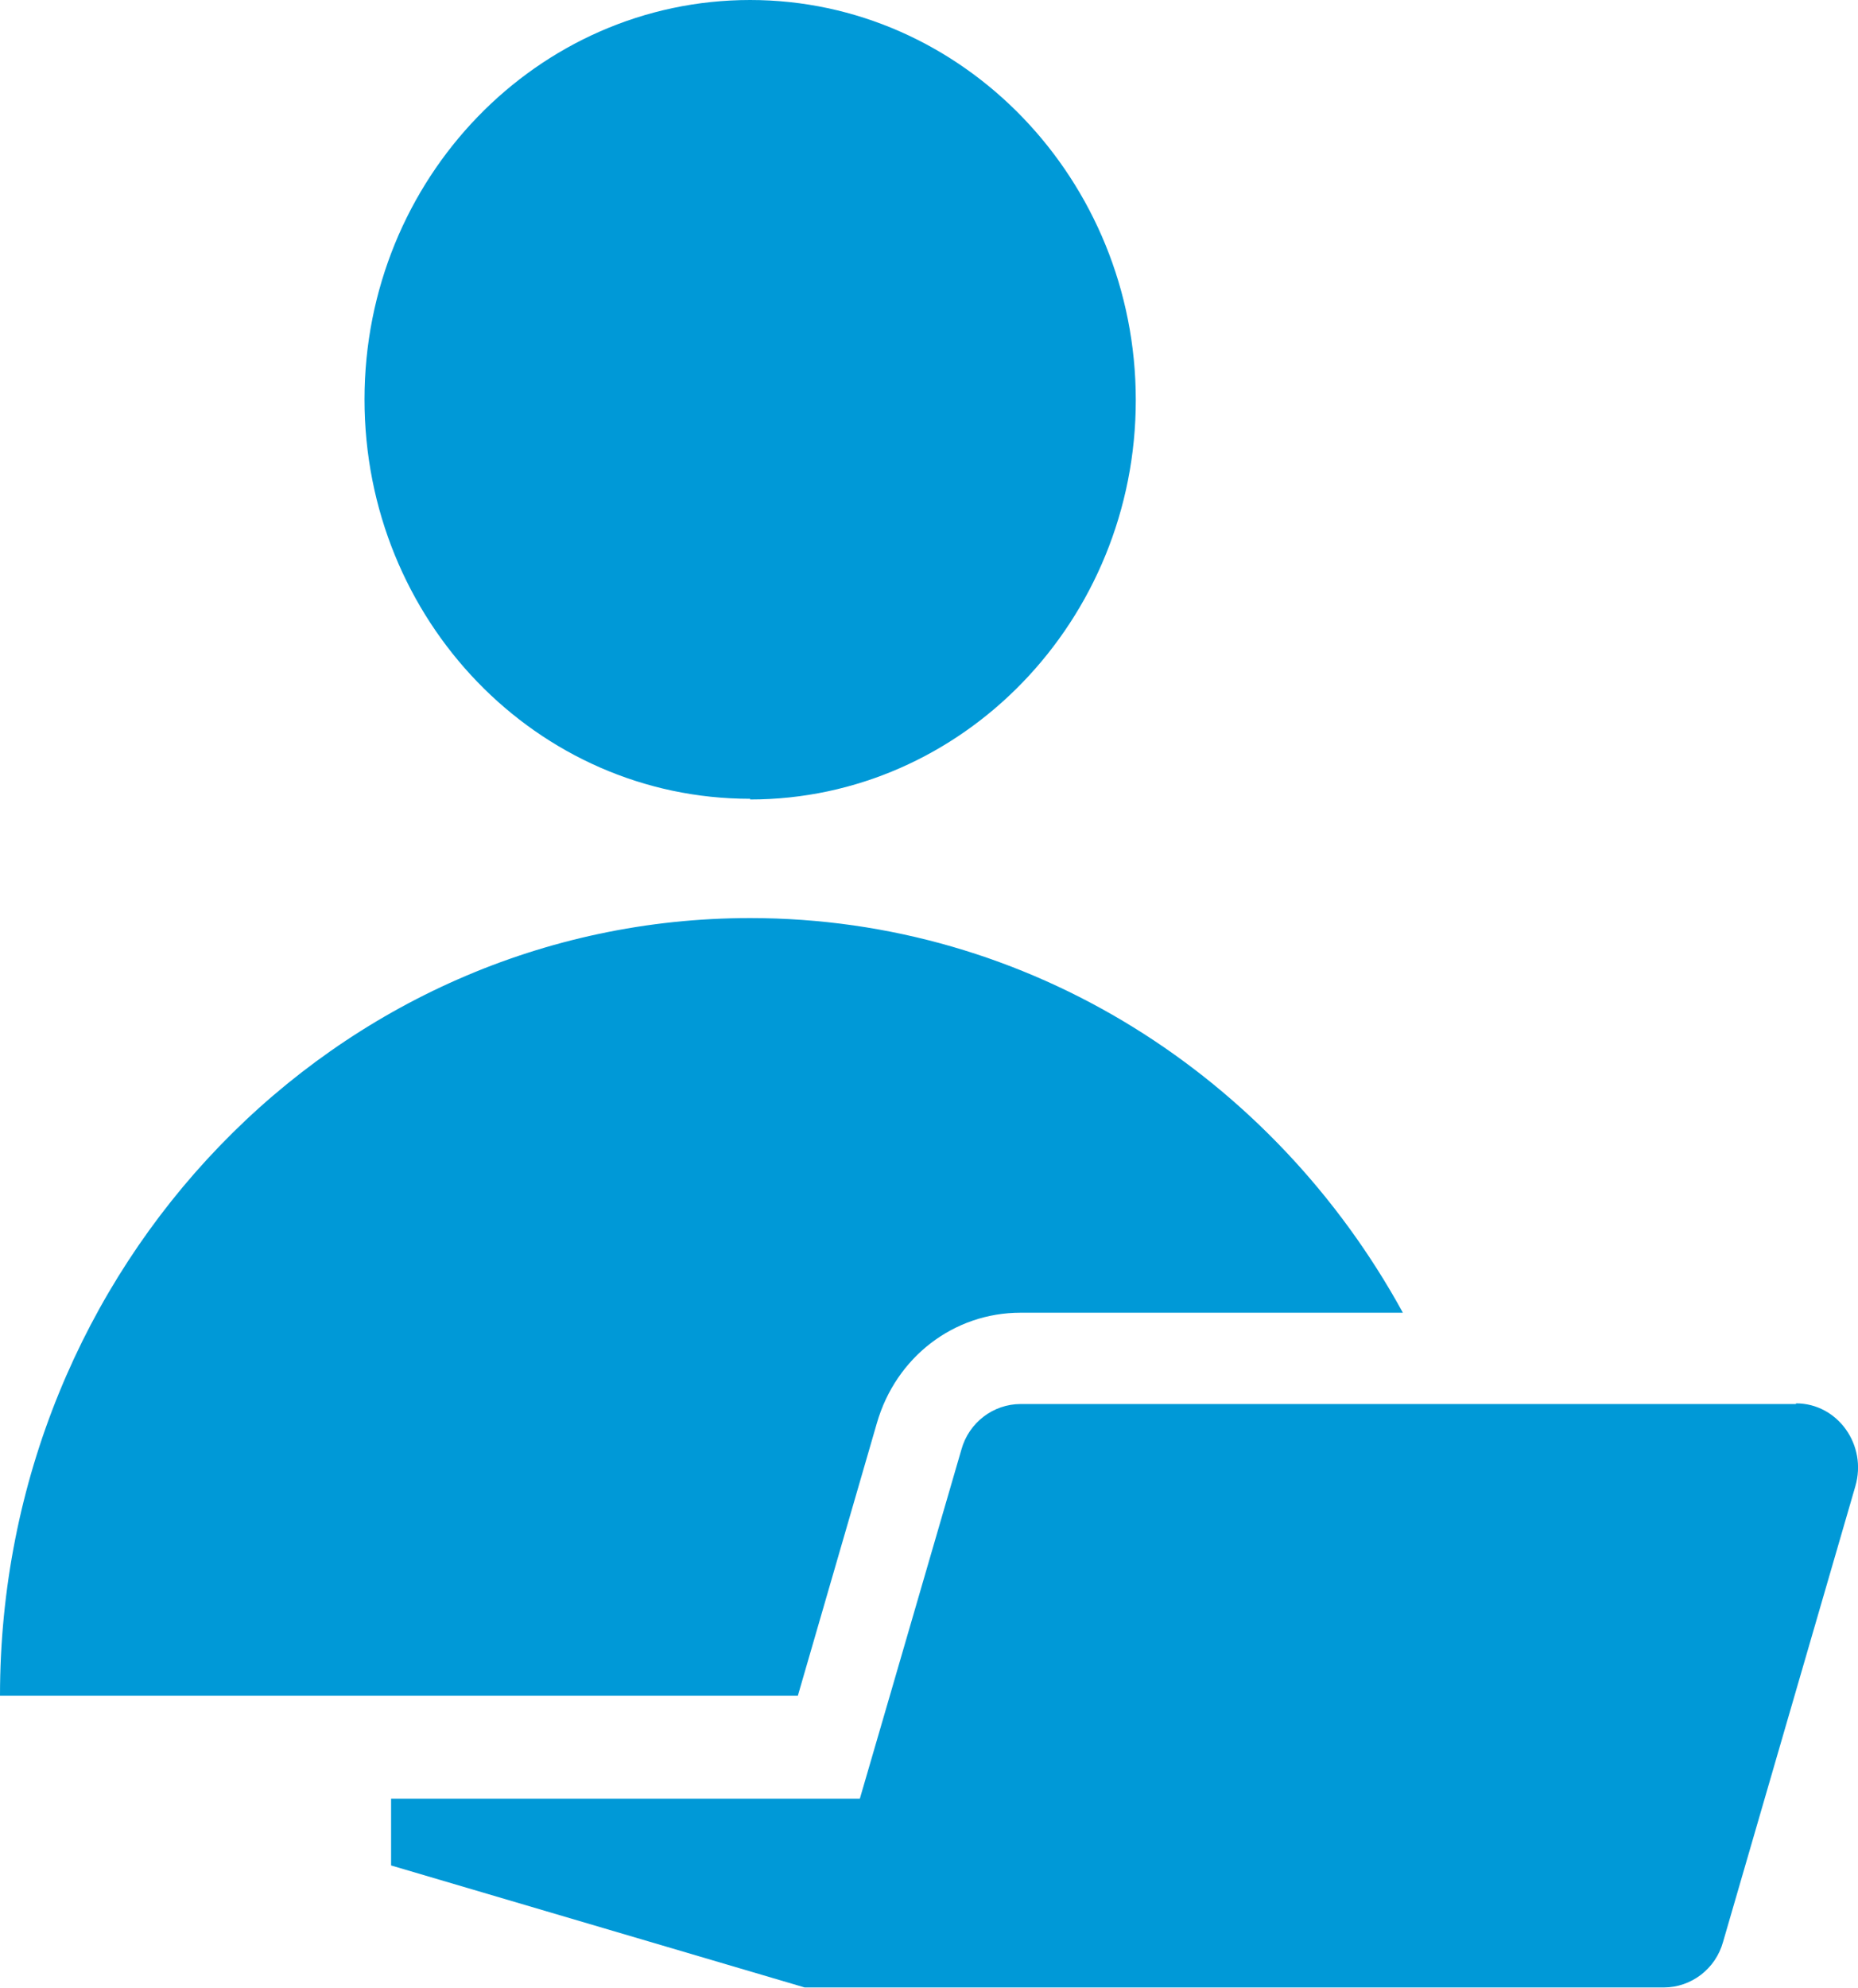
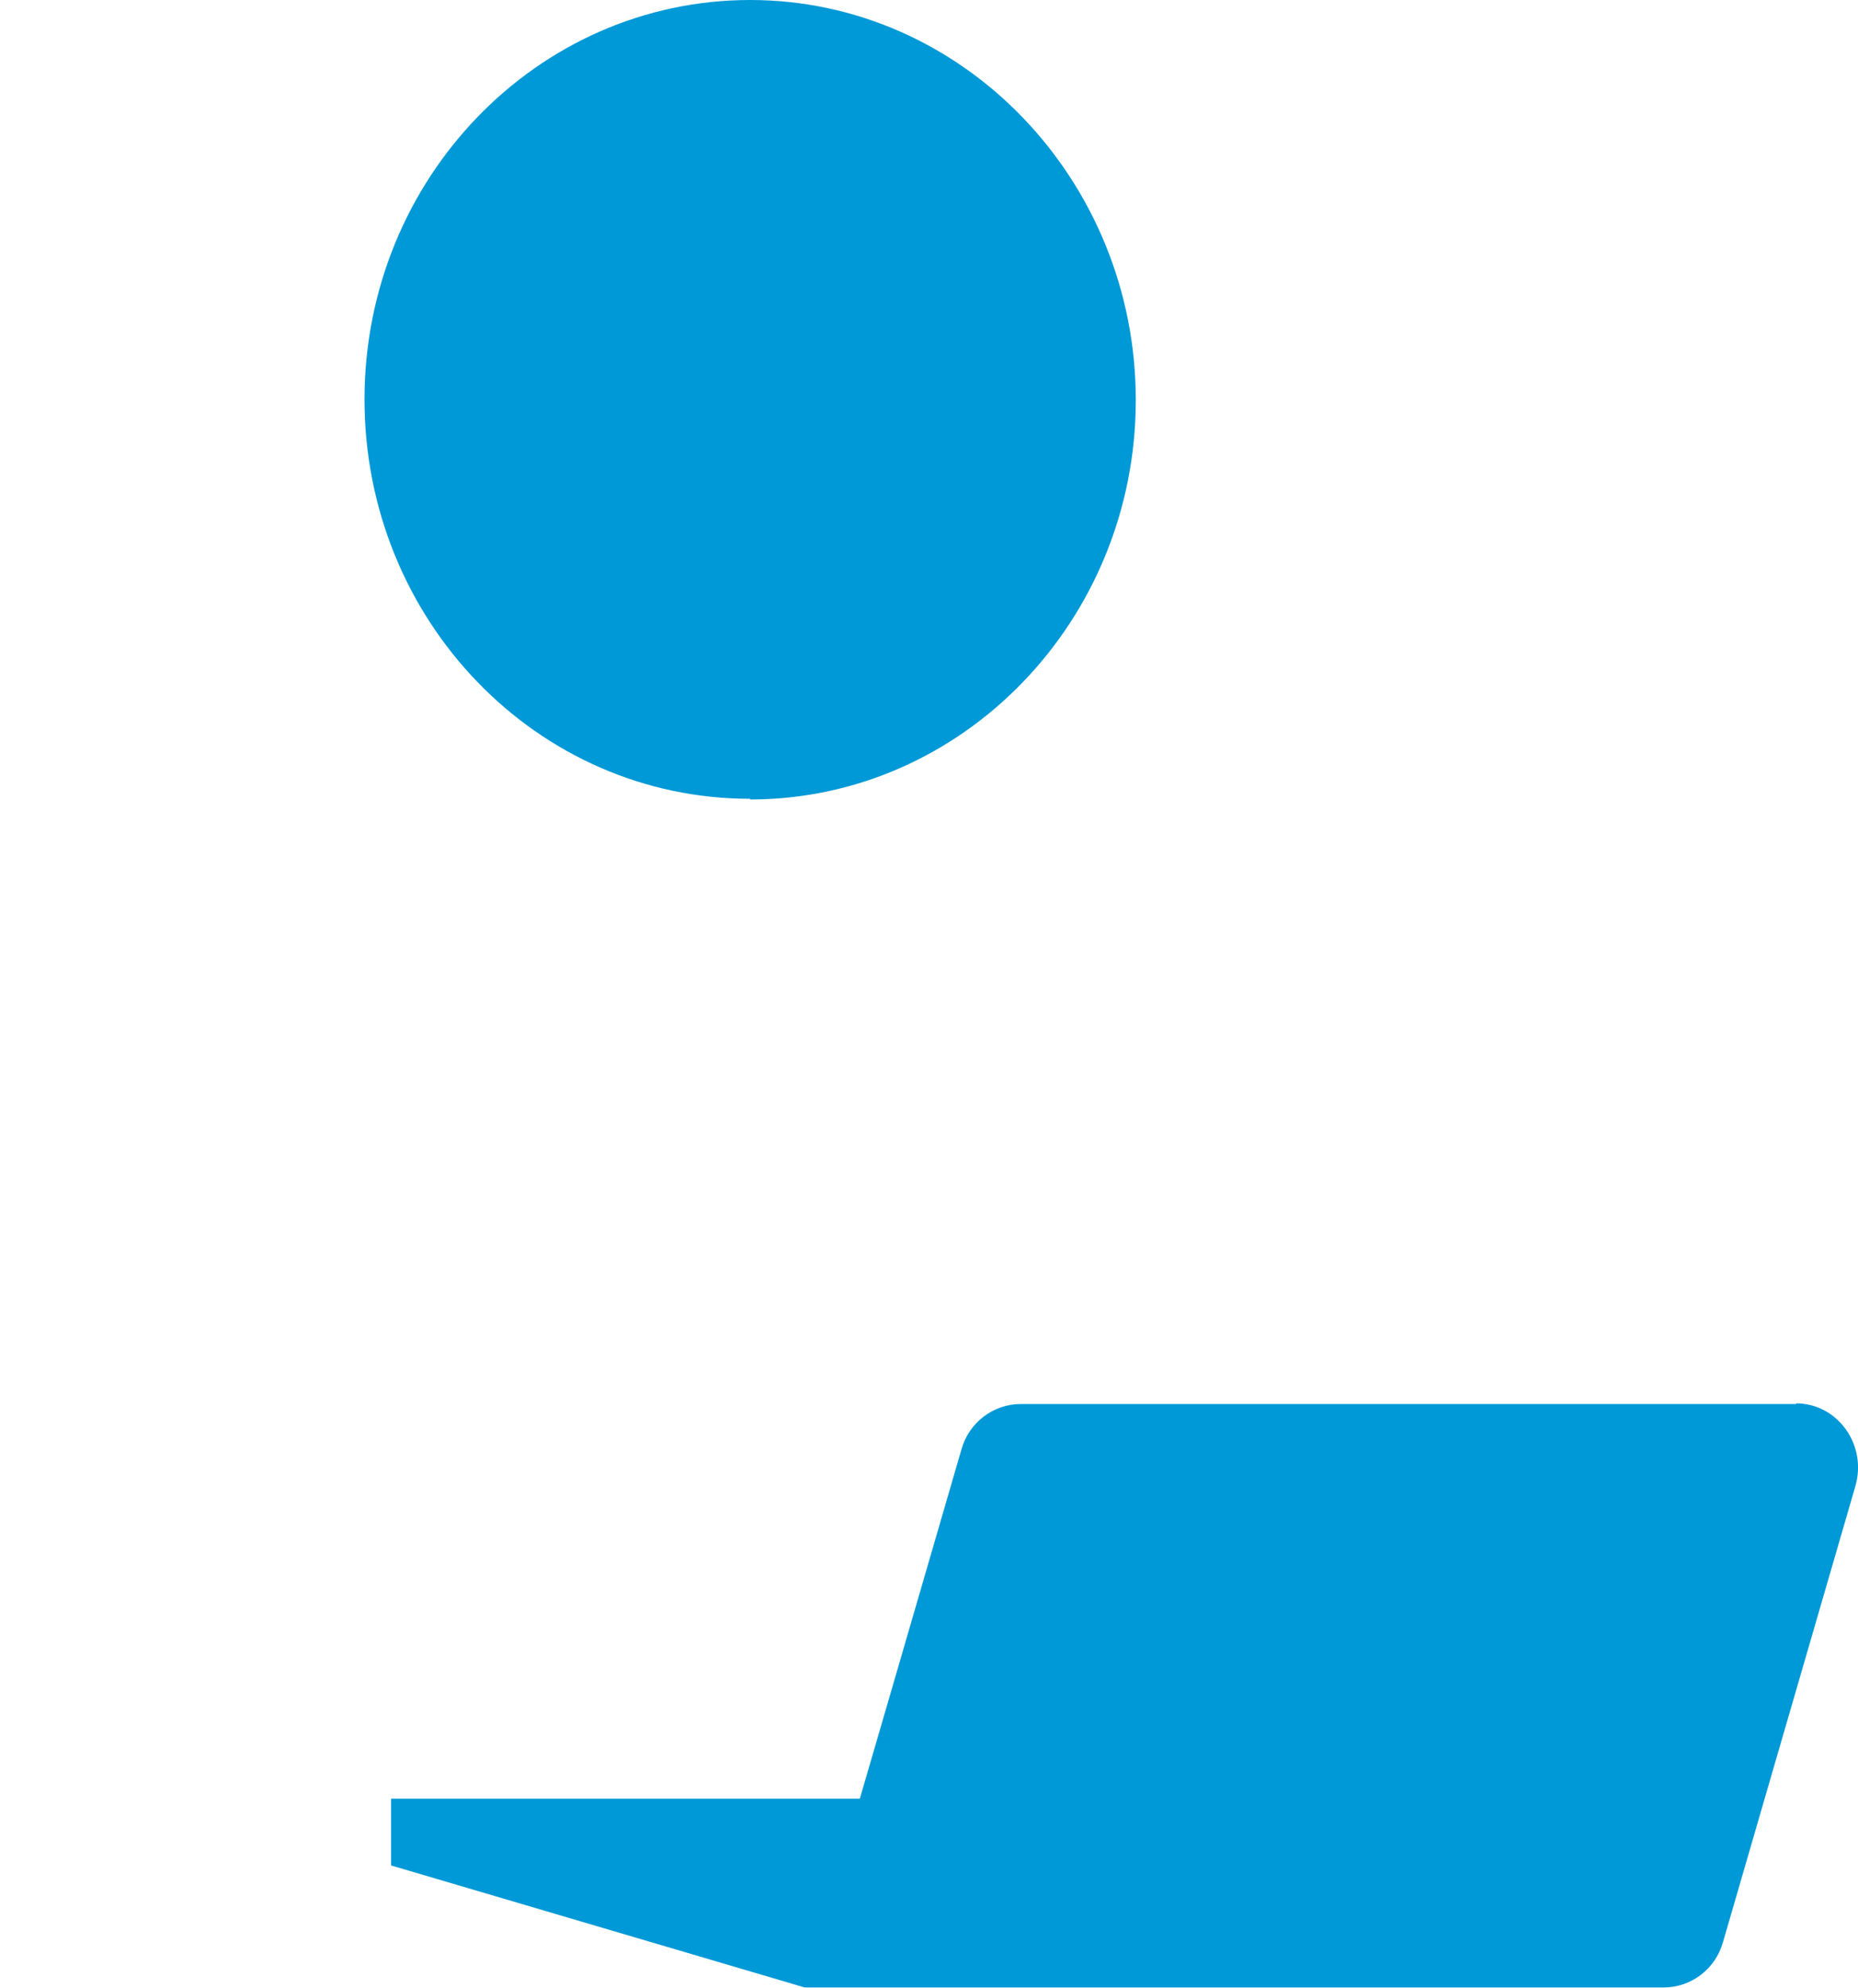
<svg xmlns="http://www.w3.org/2000/svg" id="_レイヤー_1" viewBox="0 0 27.27 29.17">
  <defs>
    <style>.cls-1{fill:#0099d7;}</style>
  </defs>
  <path class="cls-1" d="M11.01,11.73c3.12,0,5.66-2.63,5.66-5.86S14.13,0,11.01,0,5.35,2.62,5.35,5.86s2.53,5.86,5.66,5.86" />
-   <path class="cls-1" d="M12.87,20.88c.28-.97,1.13-1.62,2.11-1.62h5.61c-1.89-3.45-5.47-5.79-9.58-5.79C4.93,13.47,0,18.58,0,24.88H11.71l1.16-4Z" />
  <path class="cls-1" d="M26.36,20.6H14.98c-.4,0-.76,.27-.87,.67l-1.05,3.61-.44,1.51H5.74v.98l6.07,1.79h12.61c.4,0,.76-.27,.87-.67l1.94-6.68c.18-.61-.26-1.22-.87-1.22" />
</svg>